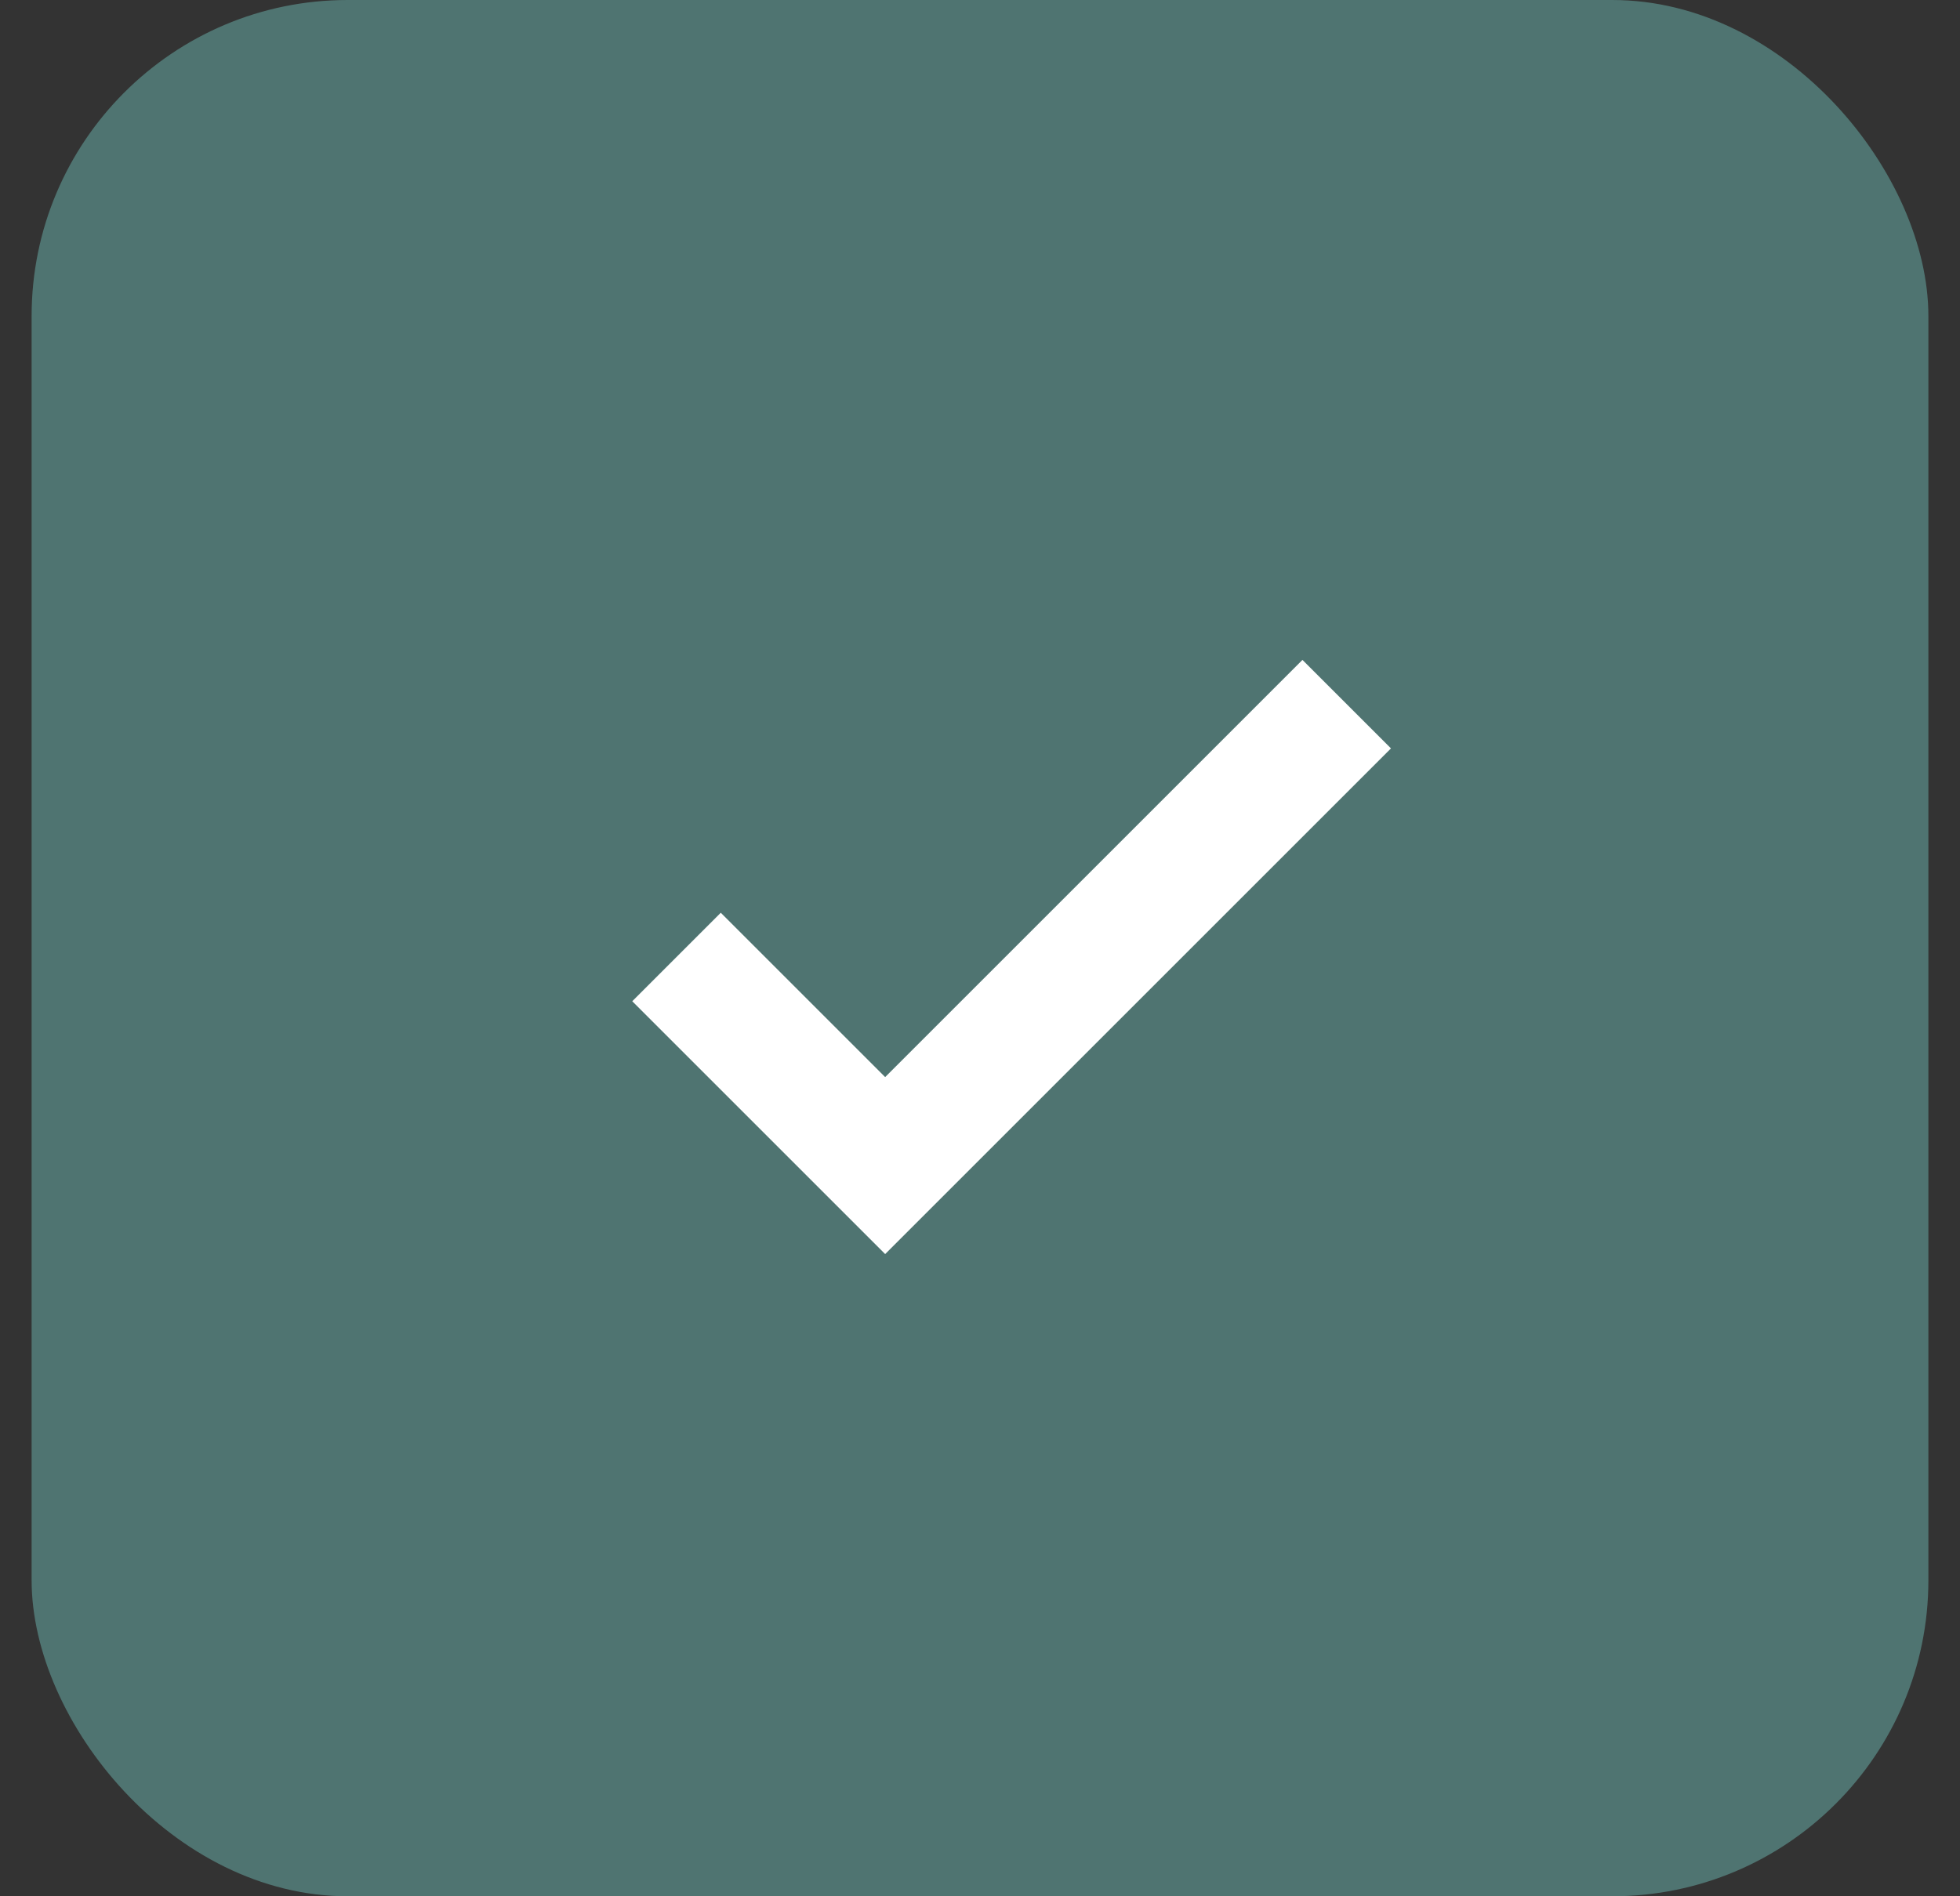
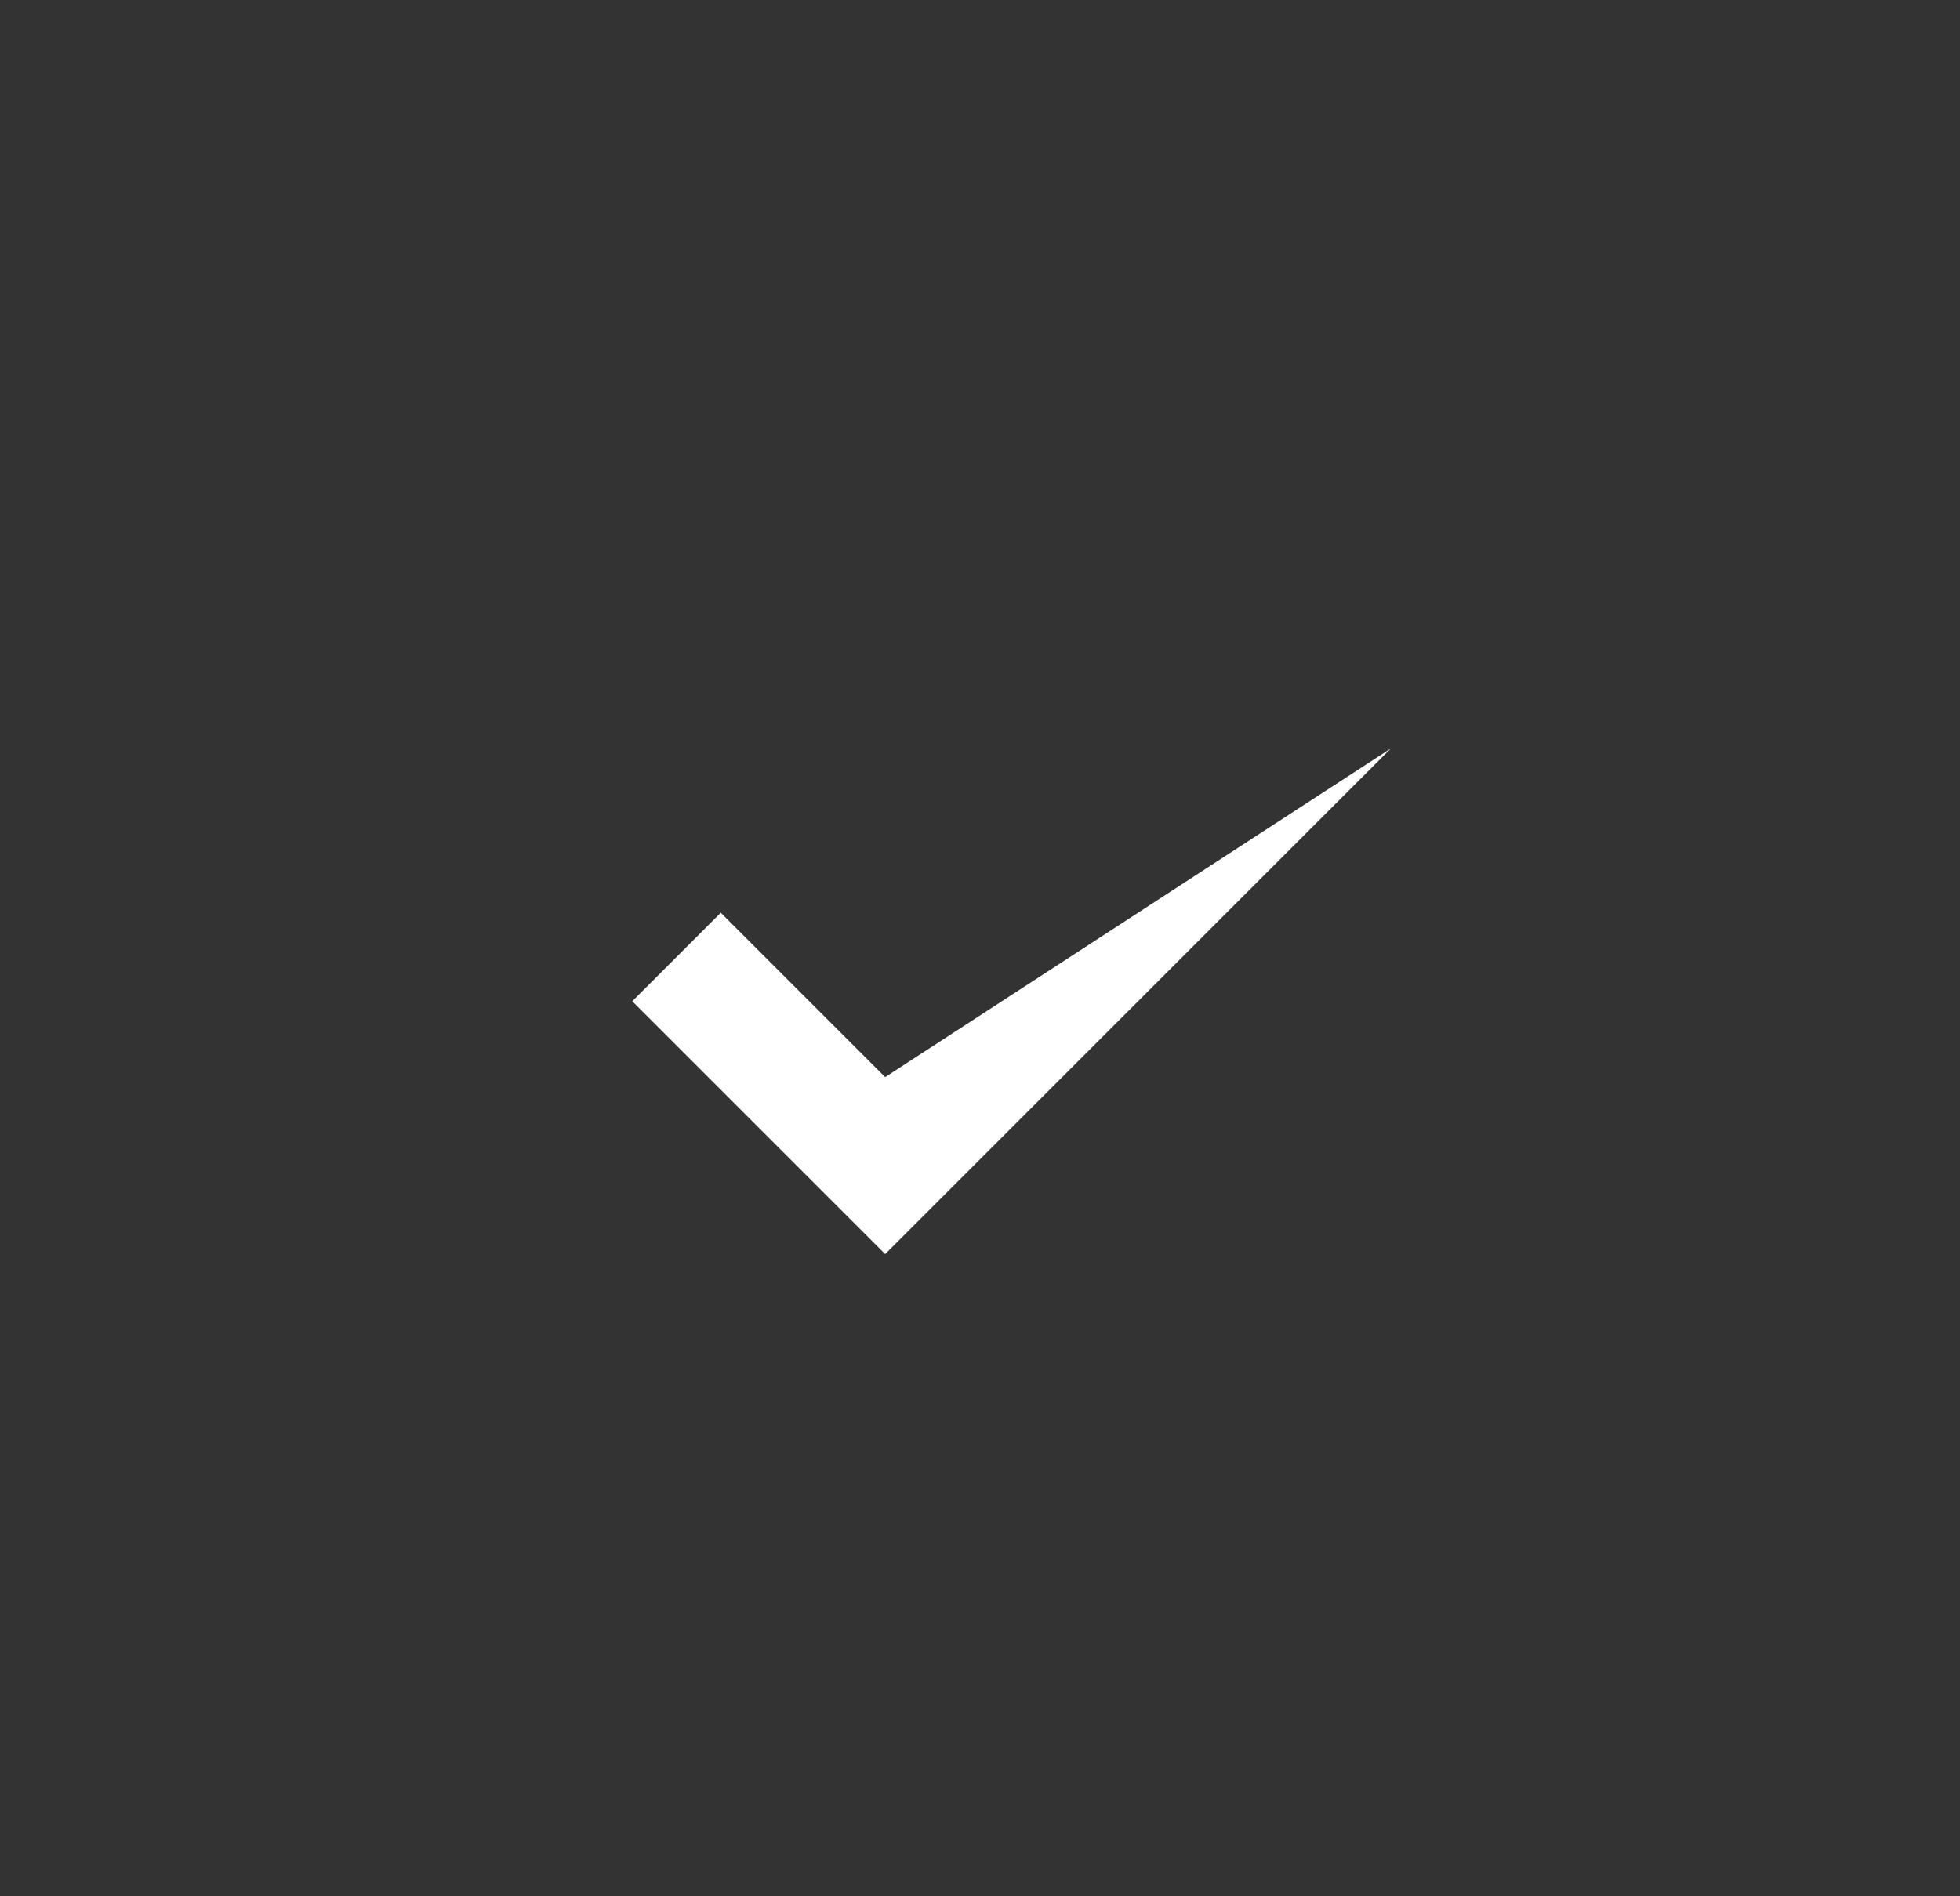
<svg xmlns="http://www.w3.org/2000/svg" width="31" height="30" viewBox="0 0 31 30" fill="none">
  <rect x="0" y="0" width="31" height="30" fill="#333333" stroke="none" />
-   <rect x="0.5" width="30" height="30" rx="5" fill="#4F7471" />
-   <path d="M14 19.84L10 15.84L11.4 14.44L14 17.04L20.6 10.44L22 11.84L14 19.84Z" fill="white" />
+   <path d="M14 19.84L10 15.84L11.4 14.44L14 17.04L22 11.84L14 19.84Z" fill="white" />
</svg>